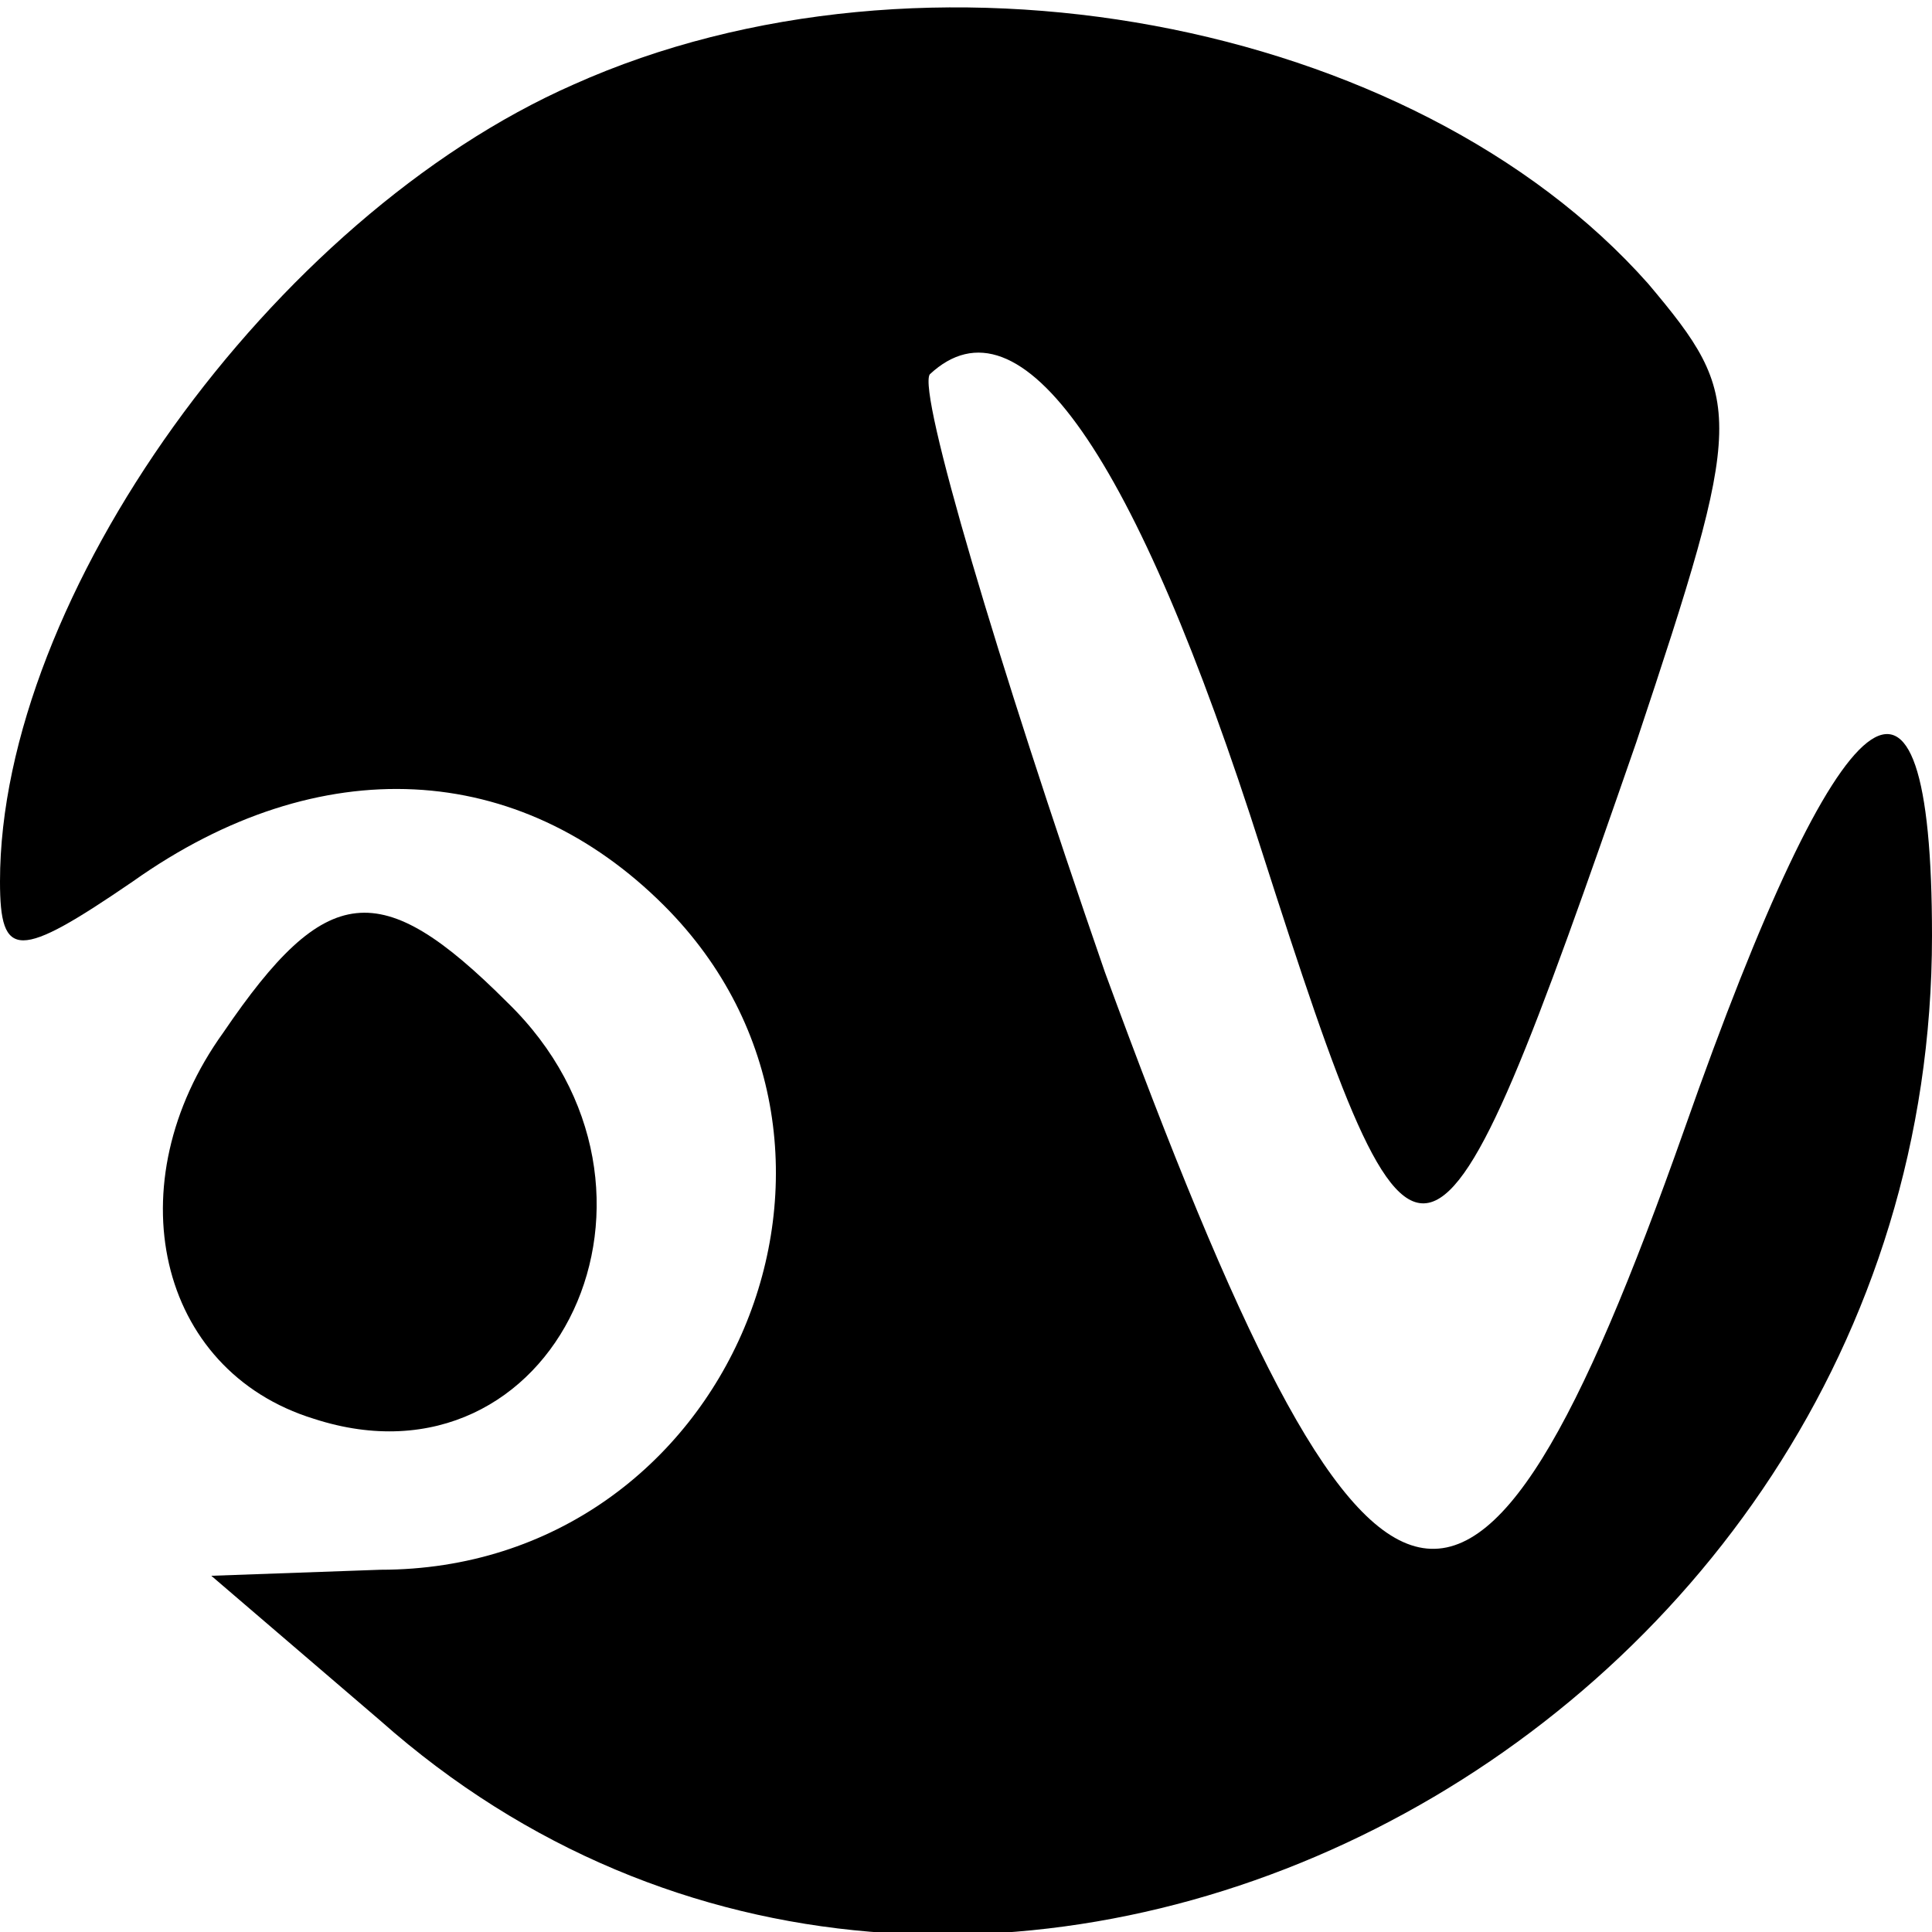
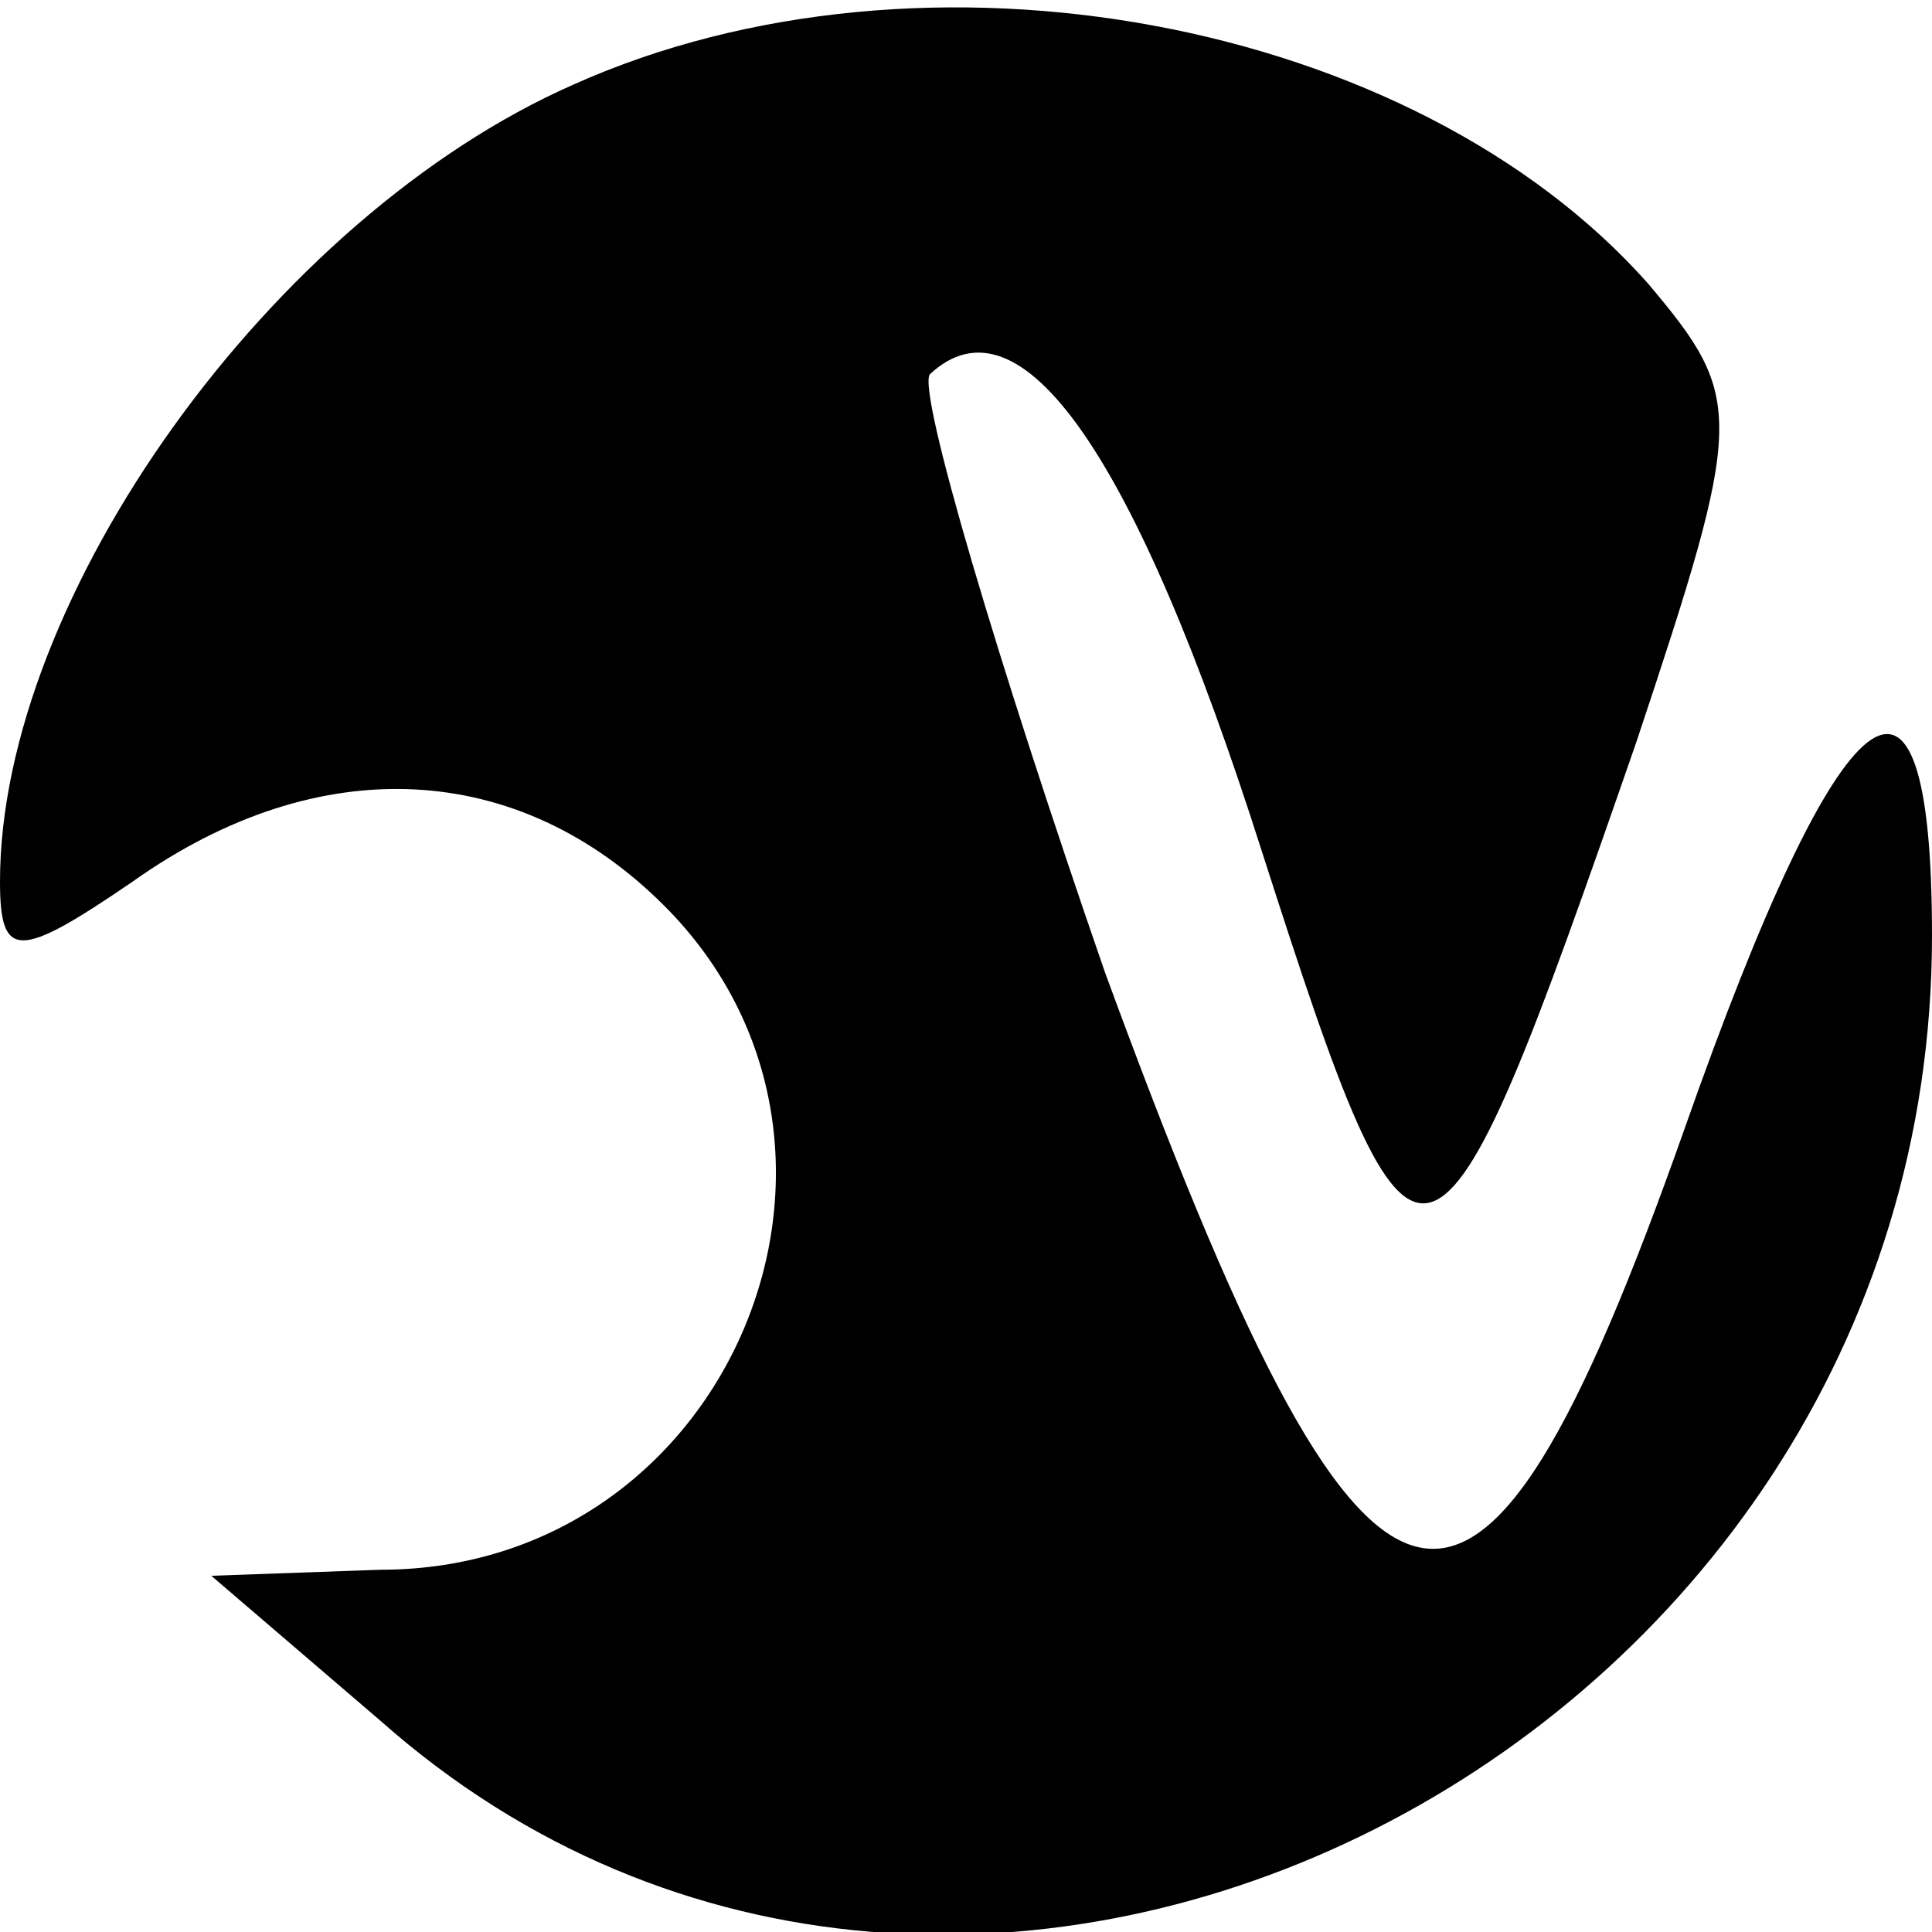
<svg xmlns="http://www.w3.org/2000/svg" version="1.0" width="32pt" height="32pt" viewBox="0 0 32 32" preserveAspectRatio="xMidYMid meet">
  <g transform="translate(0,32) scale(0.1,-0.1)" fill="#000000" stroke="none">
    <path d="M95 306 c-50 -22 -95 -85 -95 -132 0 -13 3 -13 22 0 31 22 64 20 88 -4 40 -40 11 -110 -47 -110 l-28 -1 28 -24 c97 -86 257 -5 257 130 0 54 -15 42 -41 -32 -35 -99 -52 -94 -96 26 -18 52 -31 96 -29 99 15 14 34 -13 55 -79 26 -81 28 -80 62 18 18 54 18 57 2 76 -39 44 -120 59 -178 33z" />
-     <path d="M37 149 c-18 -25 -11 -56 15 -64 40 -13 64 38 32 69 -21 21 -30 20 -47 -5z" />
  </g>
</svg>